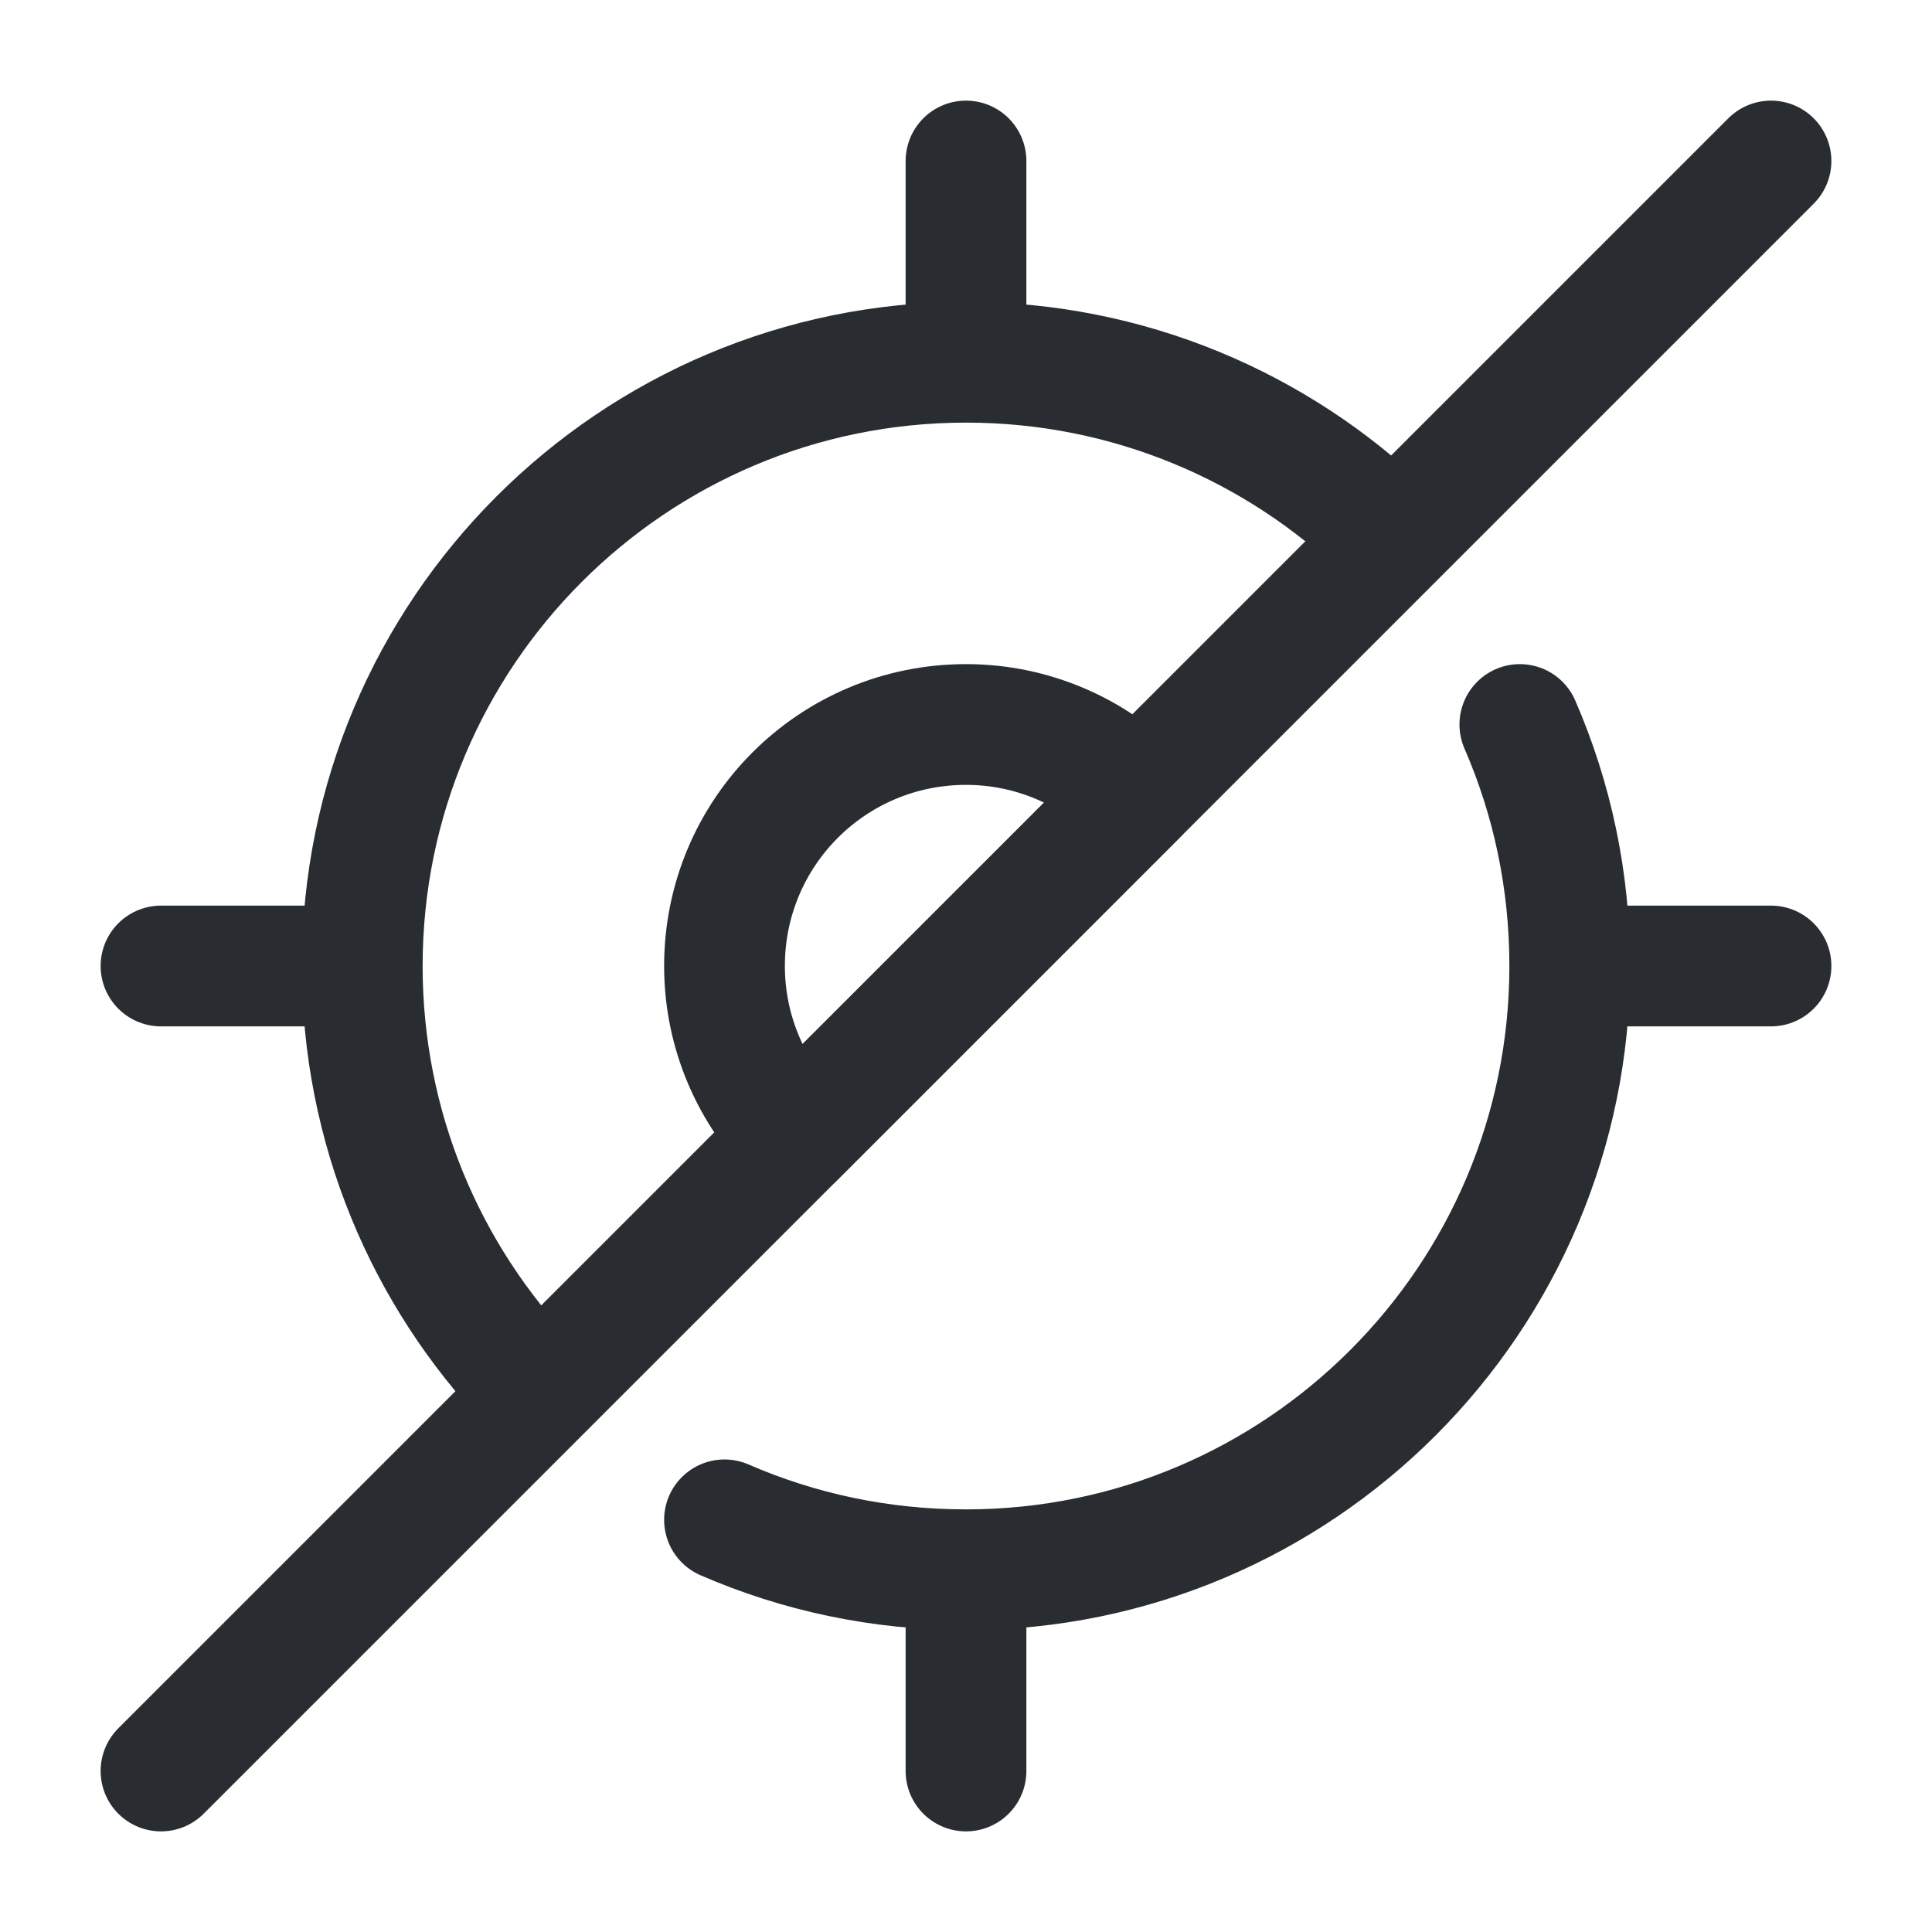
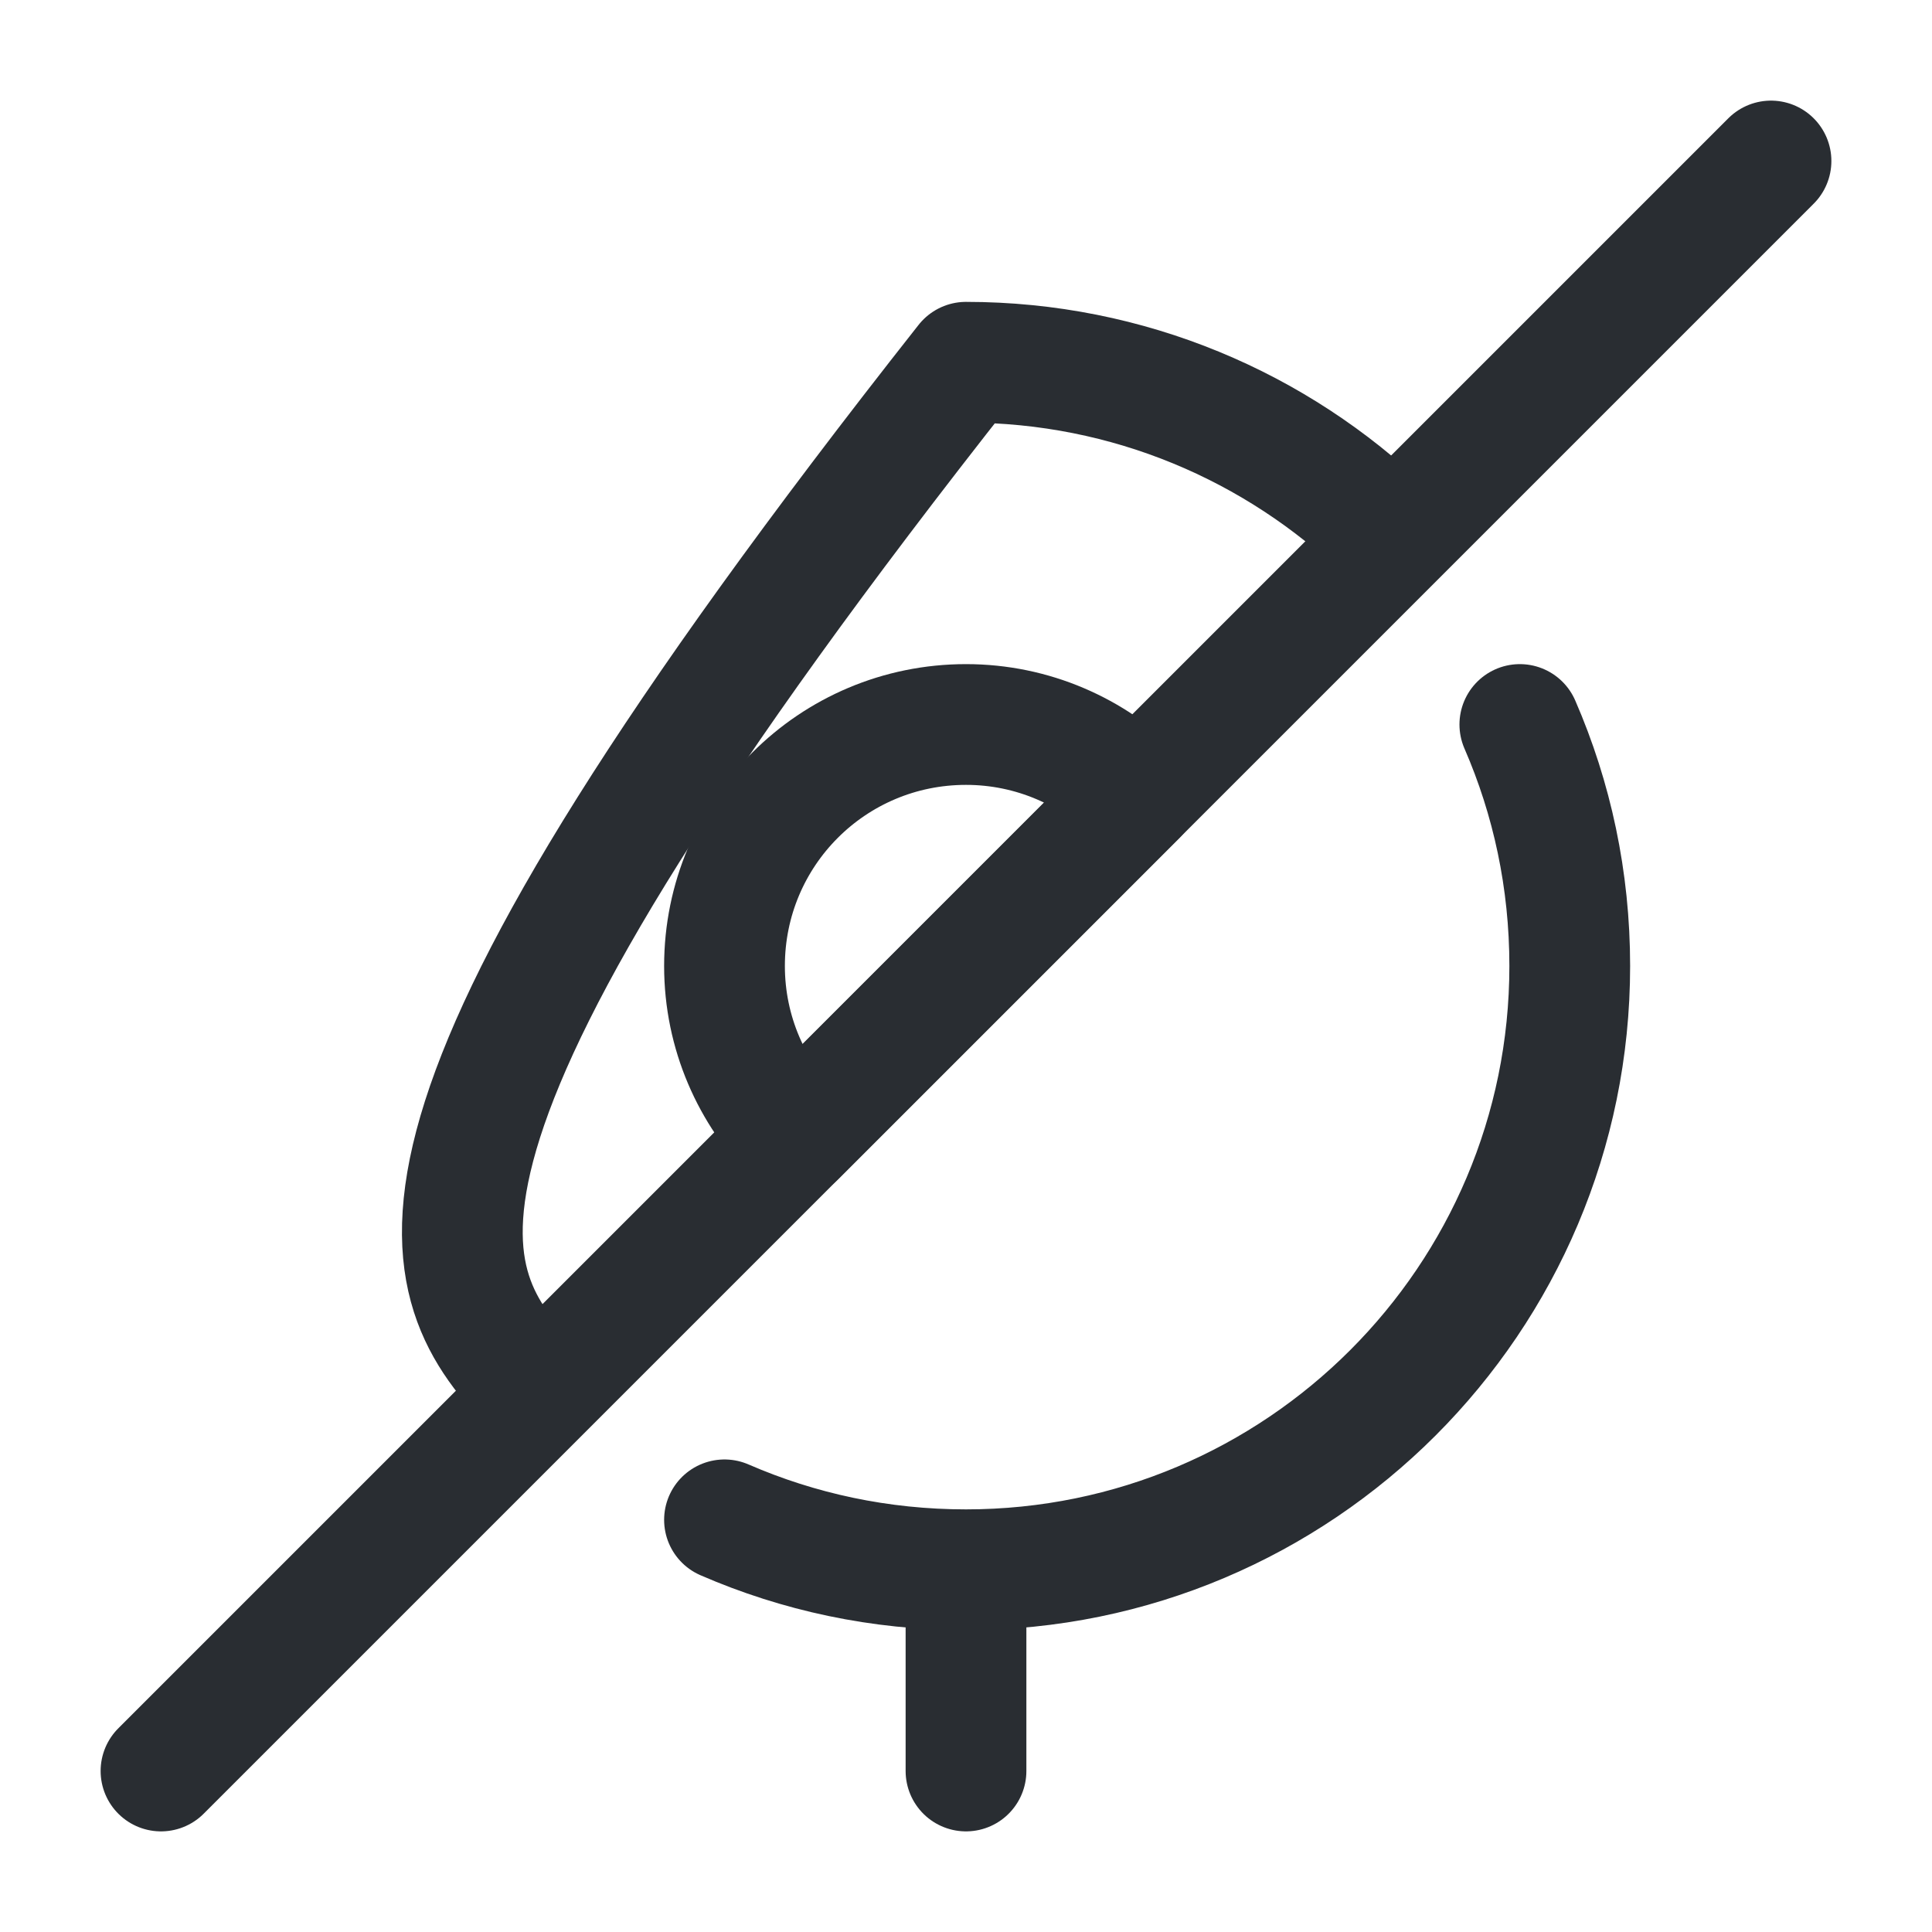
<svg xmlns="http://www.w3.org/2000/svg" width="24" height="24" viewBox="0 0 24 24" fill="none">
  <path d="M9 18.88C9.92 19.28 10.93 19.5 12 19.5C16.14 19.5 19.5 16.14 19.5 12C19.5 10.93 19.28 9.92 18.88 9" stroke="#292D32" stroke-width="1.5" stroke-linecap="round" stroke-linejoin="round" />
-   <path d="M17.21 6.6C15.86 5.3 14.02 4.5 12 4.5C7.86 4.5 4.5 7.86 4.5 12C4.5 14.01 5.29 15.84 6.58 17.19" stroke="#292D32" stroke-width="1.5" stroke-linecap="round" stroke-linejoin="round" />
-   <path d="M12 4V2" stroke="#292D32" stroke-width="1.5" stroke-linecap="round" stroke-linejoin="round" />
-   <path d="M4 12H2" stroke="#292D32" stroke-width="1.5" stroke-linecap="round" stroke-linejoin="round" />
+   <path d="M17.21 6.6C15.86 5.3 14.02 4.5 12 4.5C4.5 14.01 5.29 15.84 6.58 17.19" stroke="#292D32" stroke-width="1.5" stroke-linecap="round" stroke-linejoin="round" />
  <path d="M12 20V22" stroke="#292D32" stroke-width="1.5" stroke-linecap="round" stroke-linejoin="round" />
-   <path d="M20 12H22" stroke="#292D32" stroke-width="1.5" stroke-linecap="round" stroke-linejoin="round" />
  <path d="M14.12 9.88L9.88 14.12C9.34 13.58 9 12.83 9 12C9 10.34 10.34 9 12 9C12.83 9 13.58 9.34 14.12 9.88Z" stroke="#292D32" stroke-width="1.5" stroke-linecap="round" stroke-linejoin="round" />
  <path d="M22 2L2 22" stroke="#292D32" stroke-width="1.5" stroke-linecap="round" stroke-linejoin="round" />
</svg>